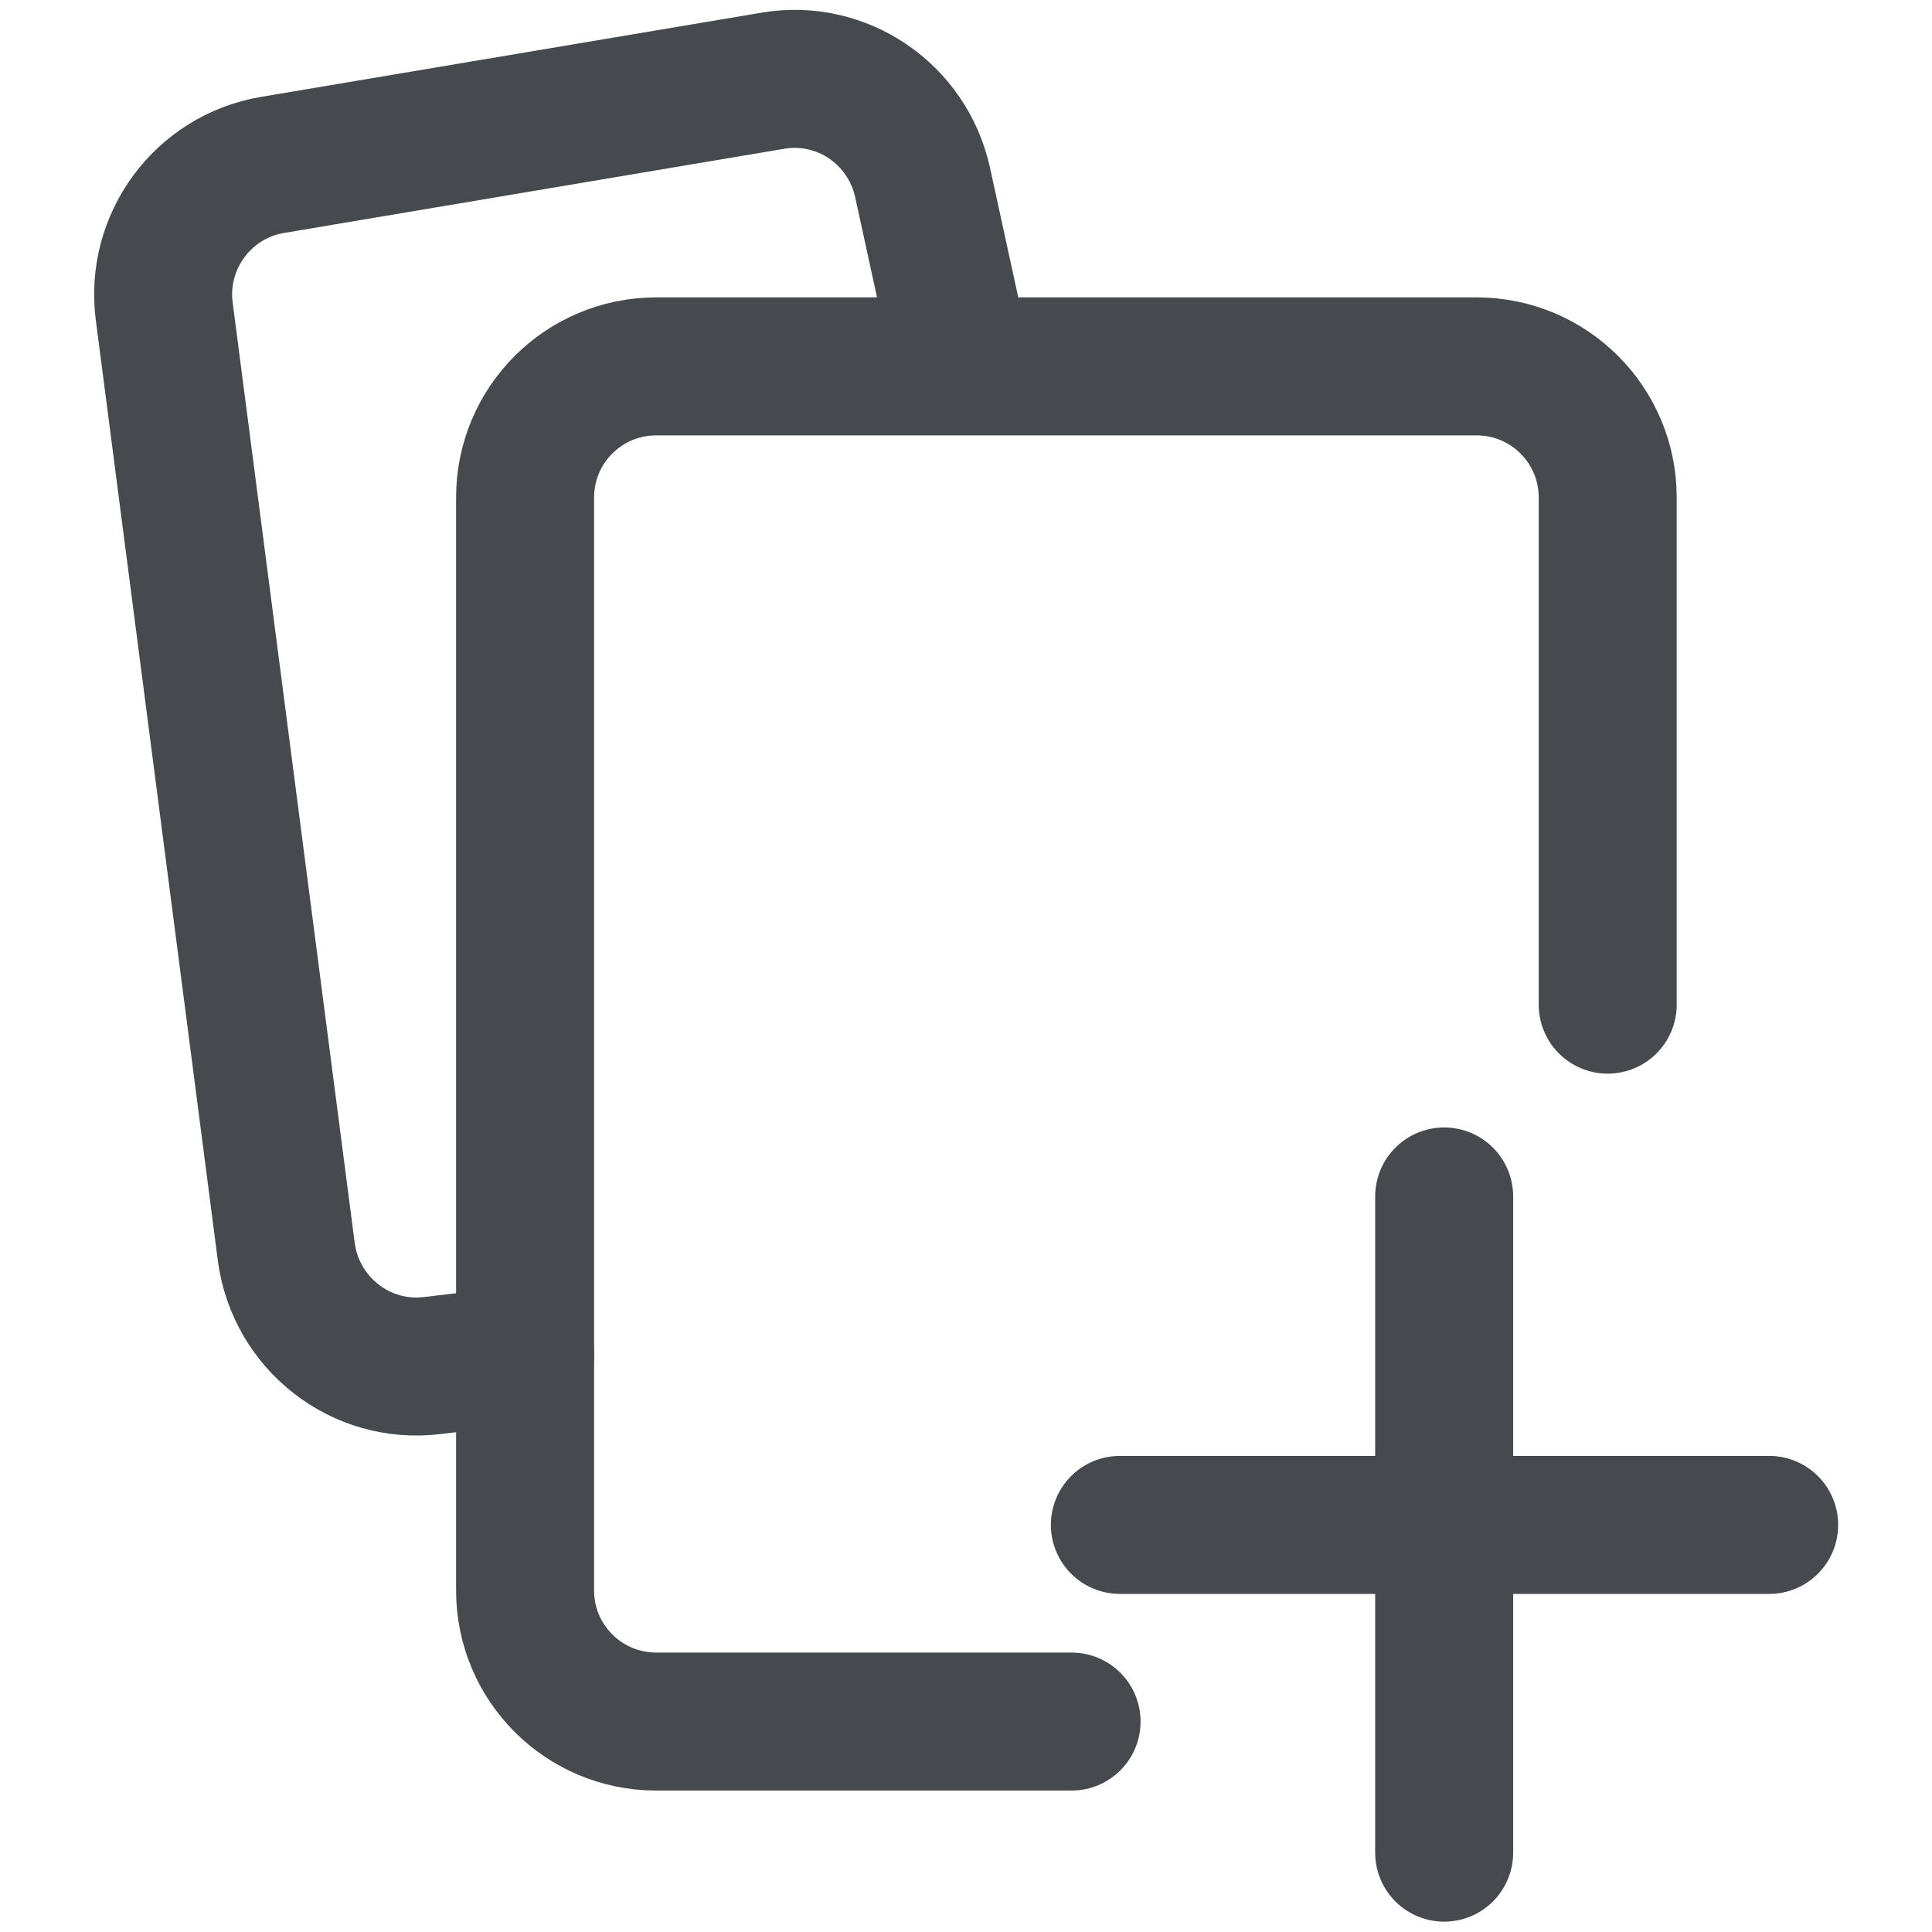
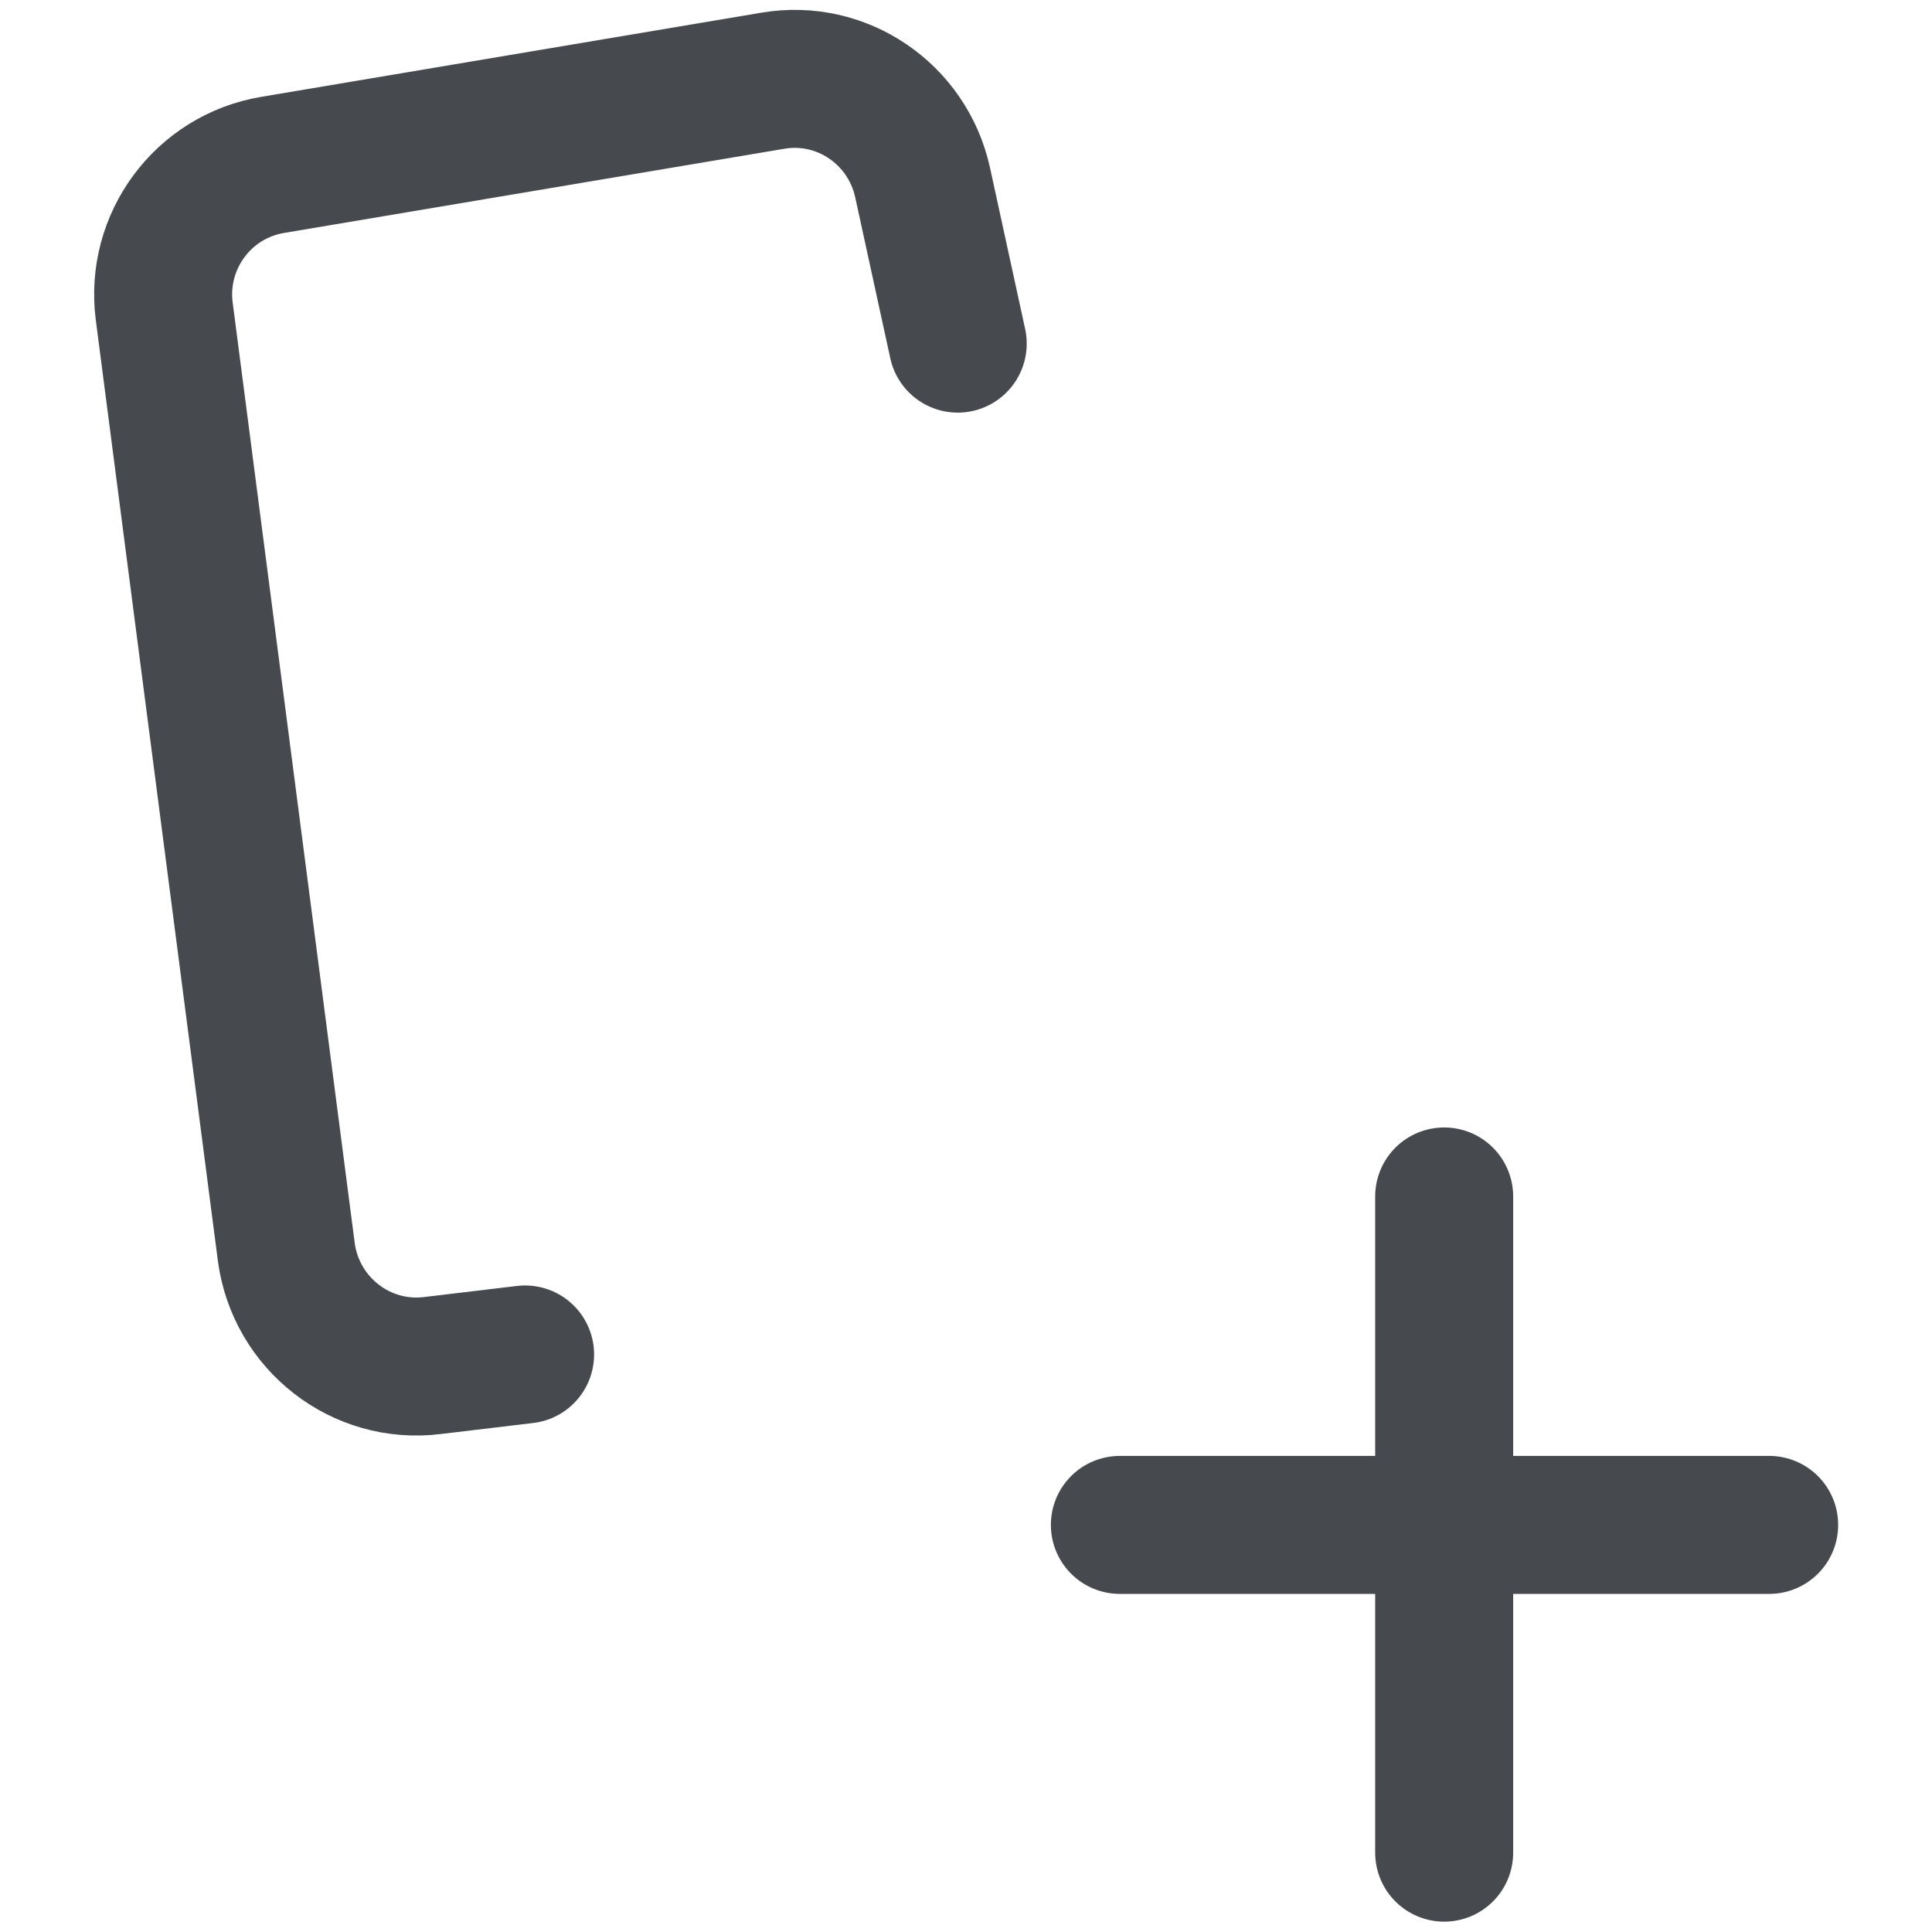
<svg xmlns="http://www.w3.org/2000/svg" id="Layer_1" viewBox="0 0 28 28">
  <defs>
    <style>.cls-1{fill:none;stroke:#464a4e;stroke-linecap:round;stroke-linejoin:round;stroke-width:2px;}</style>
  </defs>
-   <path class="cls-1" d="M15.53,24.95h-6.02c-1.05,0-1.9-.85-1.9-1.9V7.21c0-1.05,.85-1.9,1.9-1.9h11.89c1.05,0,1.9,.85,1.9,1.9v7.35" />
  <path class="cls-1" d="M7.61,19.63l-1.34,.16c-1.04,.13-1.98-.61-2.12-1.64L2.38,4.51c-.13-1.01,.56-1.95,1.57-2.12l7.25-1.22c1-.17,1.95,.48,2.17,1.47l.51,2.34" />
  <path class="cls-1" d="M20.93,17.34v9.51" />
  <path class="cls-1" d="M25.64,22.1h-9.41" />
</svg>